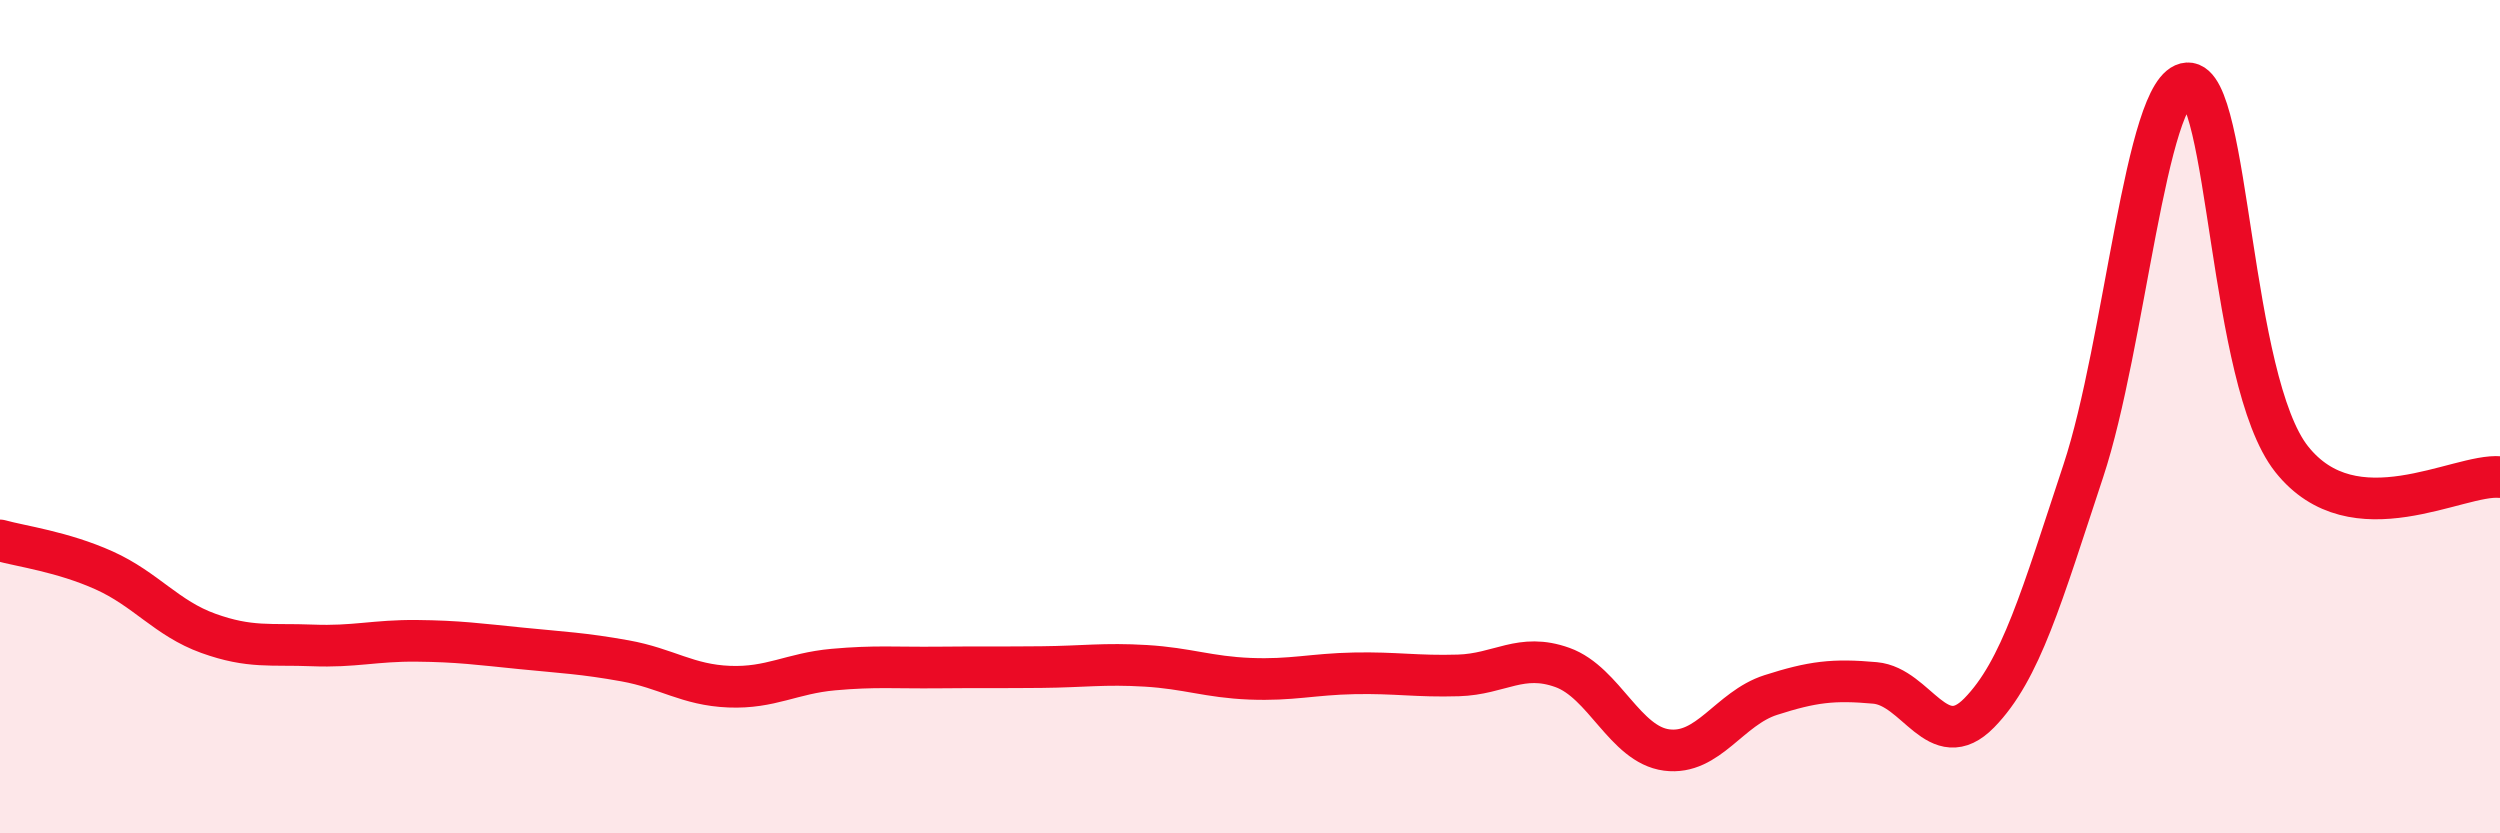
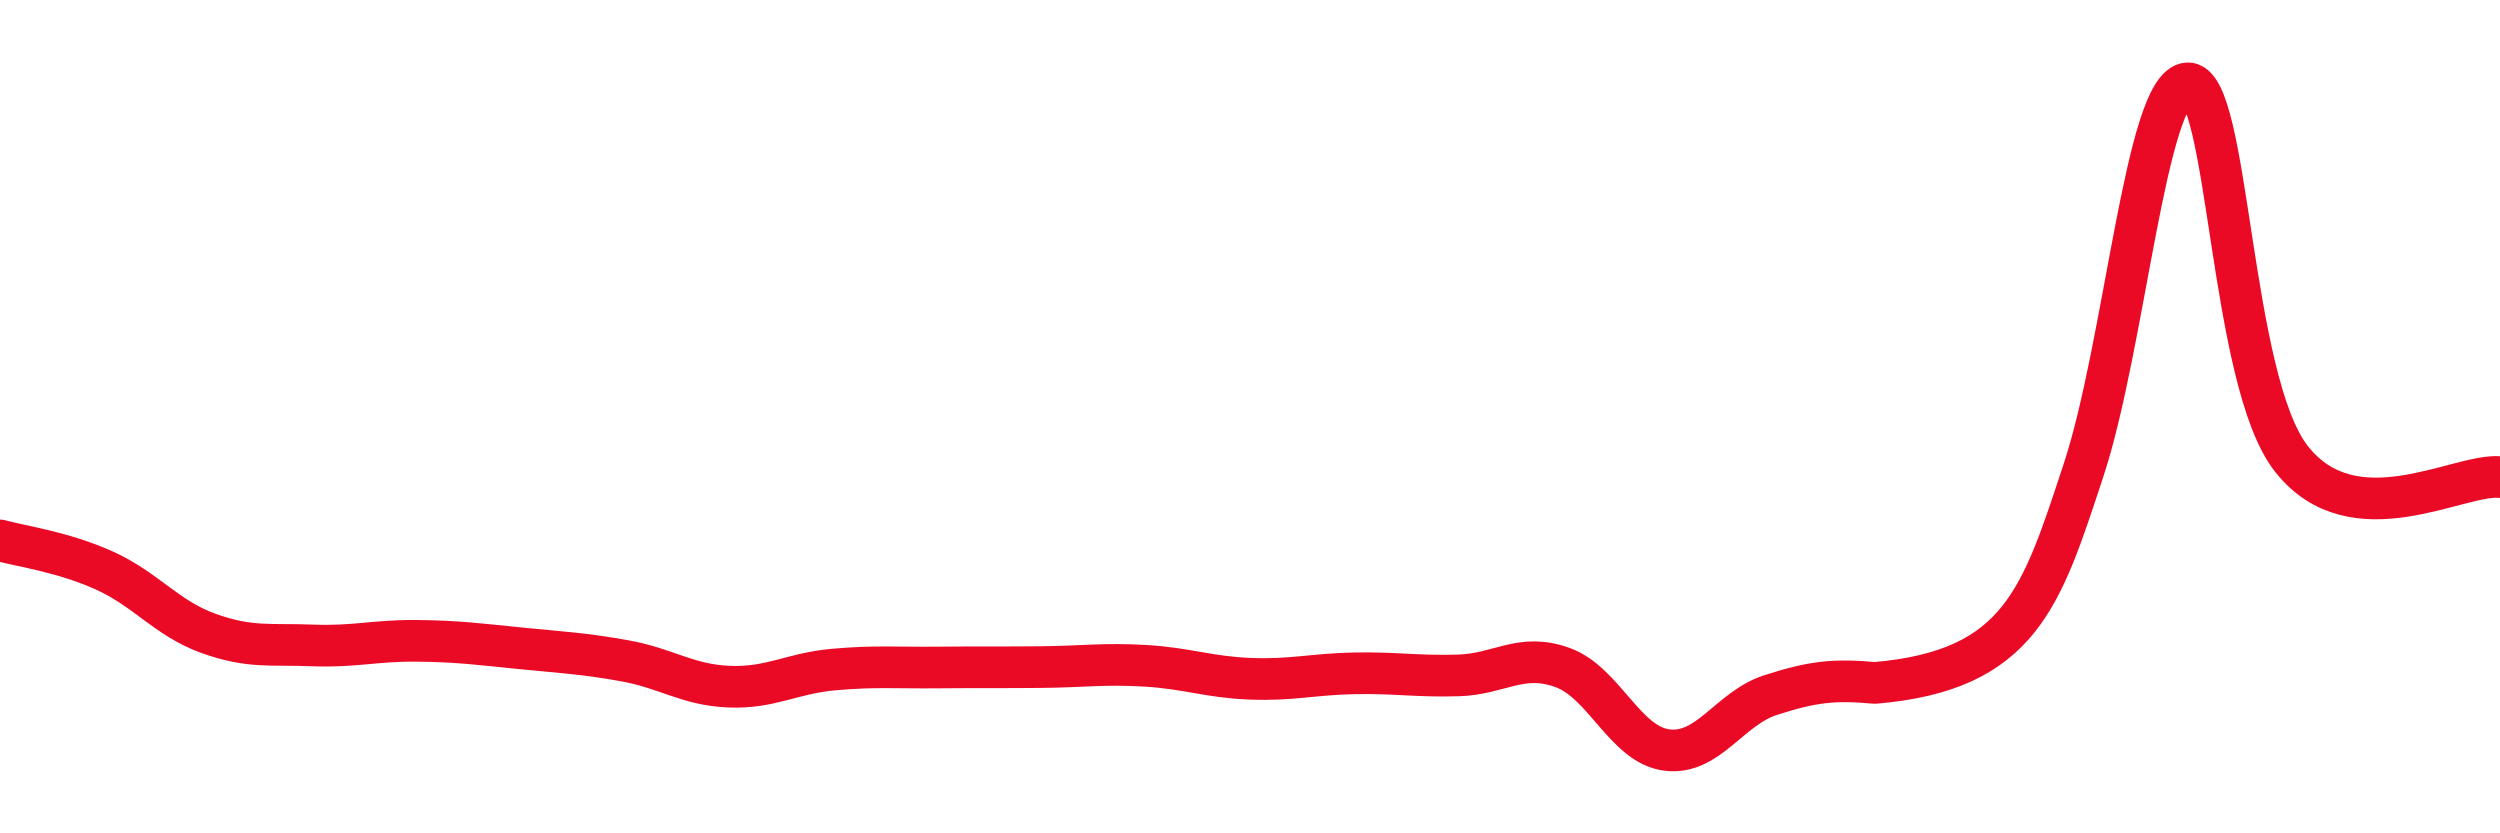
<svg xmlns="http://www.w3.org/2000/svg" width="60" height="20" viewBox="0 0 60 20">
-   <path d="M 0,12.97 C 0.5,13.11 1.5,13.24 2.5,13.69 C 3.5,14.14 4,14.84 5,15.2 C 6,15.56 6.5,15.45 7.5,15.49 C 8.5,15.53 9,15.37 10,15.38 C 11,15.39 11.5,15.46 12.5,15.56 C 13.5,15.66 14,15.68 15,15.86 C 16,16.04 16.5,16.44 17.5,16.48 C 18.5,16.52 19,16.16 20,16.07 C 21,15.98 21.5,16.03 22.5,16.02 C 23.5,16.01 24,16.02 25,16.01 C 26,16 26.5,15.92 27.5,15.98 C 28.5,16.04 29,16.25 30,16.29 C 31,16.33 31.5,16.18 32.5,16.16 C 33.5,16.14 34,16.24 35,16.21 C 36,16.18 36.5,15.66 37.5,16.02 C 38.5,16.38 39,17.87 40,18 C 41,18.13 41.5,17 42.5,16.68 C 43.5,16.36 44,16.3 45,16.39 C 46,16.48 46.5,18.13 47.5,17.11 C 48.5,16.09 49,14.32 50,11.3 C 51,8.28 51.5,2.06 52.5,2 C 53.5,1.94 53.5,9.13 55,11.02 C 56.5,12.91 59,11.36 60,11.45L60 20L0 20Z" fill="#EB0A25" opacity="0.1" stroke-linecap="round" stroke-linejoin="round" />
-   <path d="M 0,12.97 C 0.5,13.11 1.5,13.24 2.5,13.69 C 3.5,14.14 4,14.84 5,15.2 C 6,15.56 6.5,15.45 7.5,15.49 C 8.5,15.53 9,15.37 10,15.38 C 11,15.39 11.5,15.46 12.5,15.56 C 13.5,15.66 14,15.68 15,15.86 C 16,16.04 16.5,16.44 17.5,16.48 C 18.5,16.52 19,16.16 20,16.07 C 21,15.98 21.5,16.03 22.5,16.02 C 23.5,16.01 24,16.02 25,16.01 C 26,16 26.5,15.92 27.5,15.98 C 28.5,16.04 29,16.25 30,16.29 C 31,16.33 31.5,16.18 32.5,16.16 C 33.5,16.14 34,16.24 35,16.21 C 36,16.18 36.5,15.66 37.5,16.02 C 38.5,16.38 39,17.87 40,18 C 41,18.13 41.5,17 42.5,16.68 C 43.5,16.36 44,16.3 45,16.39 C 46,16.48 46.5,18.13 47.5,17.11 C 48.5,16.09 49,14.32 50,11.3 C 51,8.28 51.5,2.06 52.5,2 C 53.5,1.94 53.5,9.13 55,11.02 C 56.5,12.91 59,11.36 60,11.45" stroke="#EB0A25" stroke-width="1" fill="none" stroke-linecap="round" stroke-linejoin="round" />
+   <path d="M 0,12.97 C 0.5,13.11 1.5,13.24 2.5,13.69 C 3.5,14.14 4,14.84 5,15.2 C 6,15.56 6.5,15.45 7.5,15.49 C 8.5,15.53 9,15.37 10,15.38 C 11,15.39 11.5,15.46 12.5,15.56 C 13.5,15.66 14,15.68 15,15.86 C 16,16.04 16.5,16.44 17.5,16.48 C 18.5,16.52 19,16.16 20,16.07 C 21,15.98 21.5,16.03 22.5,16.02 C 23.5,16.01 24,16.02 25,16.01 C 26,16 26.5,15.92 27.5,15.98 C 28.5,16.04 29,16.25 30,16.29 C 31,16.33 31.5,16.18 32.5,16.16 C 33.5,16.14 34,16.24 35,16.21 C 36,16.18 36.5,15.66 37.5,16.02 C 38.5,16.38 39,17.87 40,18 C 41,18.13 41.5,17 42.5,16.68 C 43.5,16.36 44,16.3 45,16.39 C 48.5,16.09 49,14.32 50,11.3 C 51,8.28 51.5,2.06 52.5,2 C 53.5,1.94 53.5,9.13 55,11.02 C 56.5,12.91 59,11.36 60,11.45" stroke="#EB0A25" stroke-width="1" fill="none" stroke-linecap="round" stroke-linejoin="round" />
</svg>